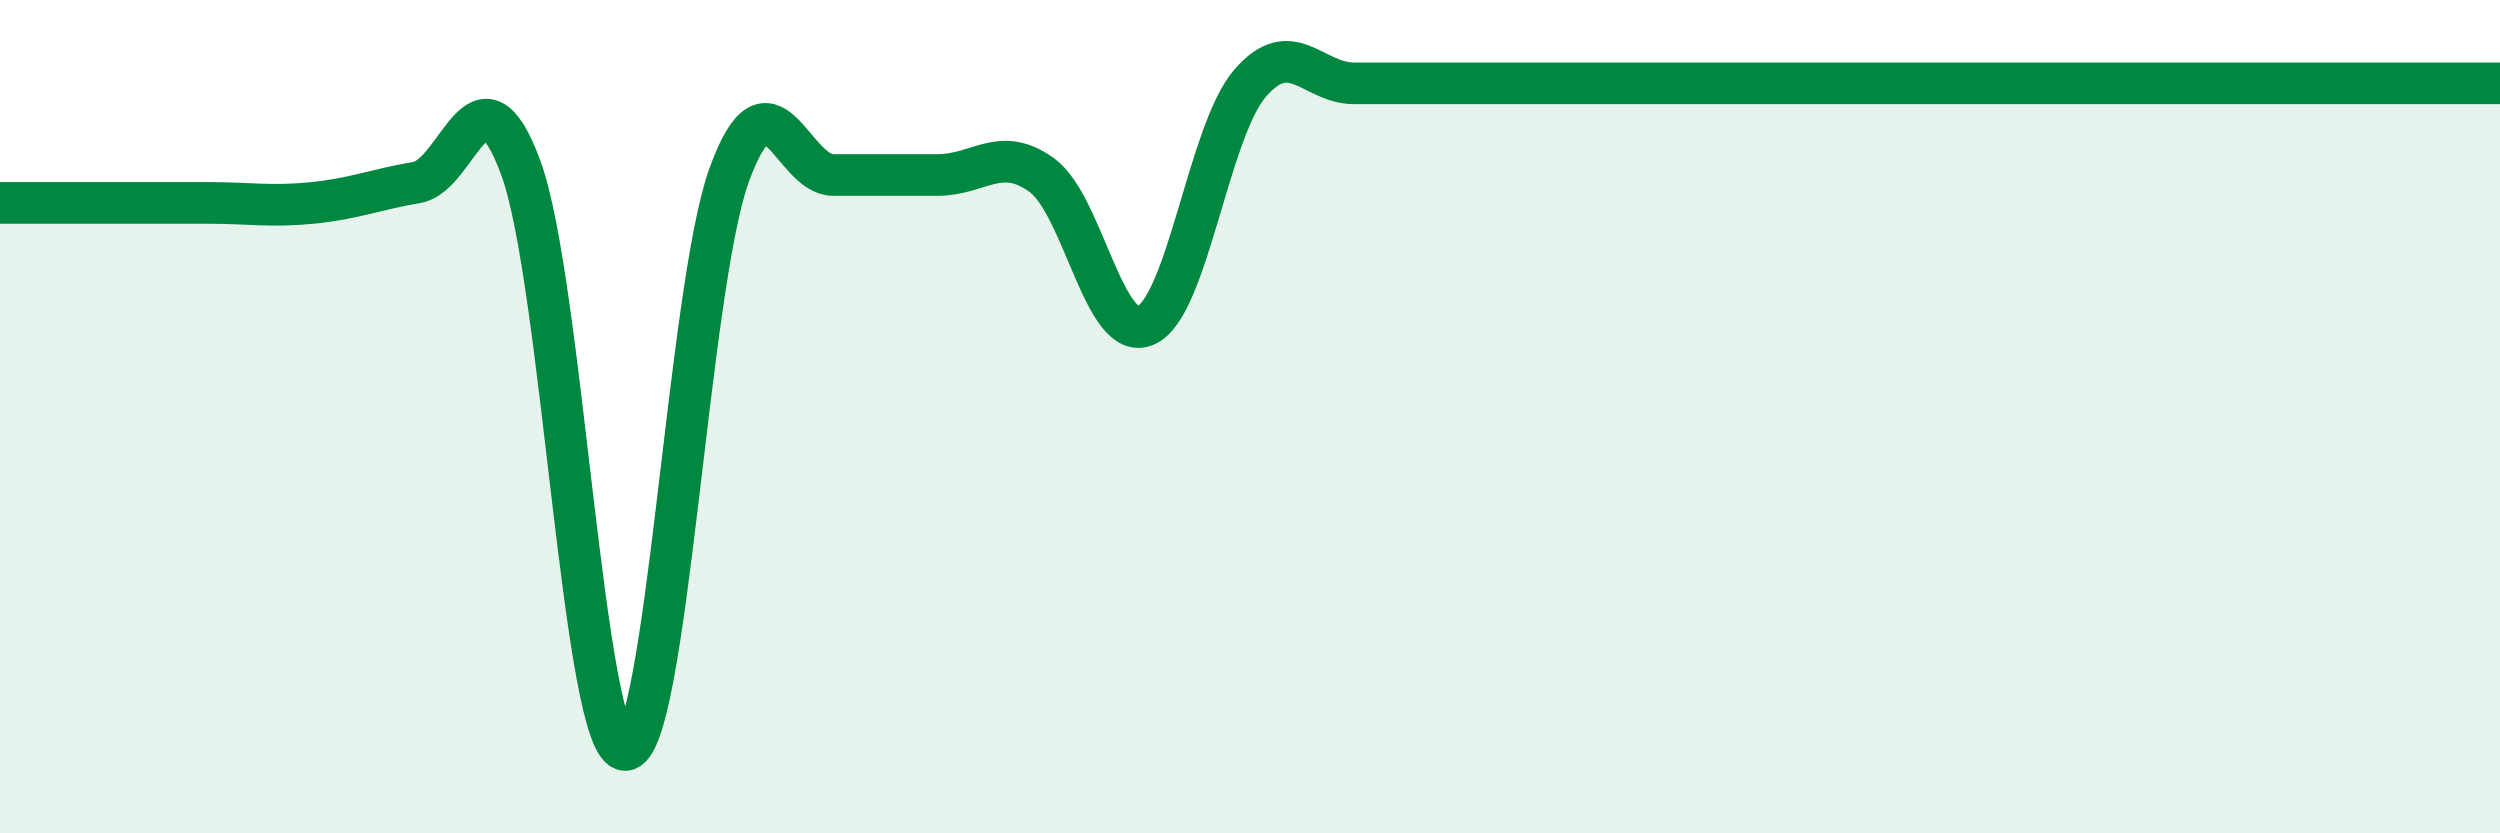
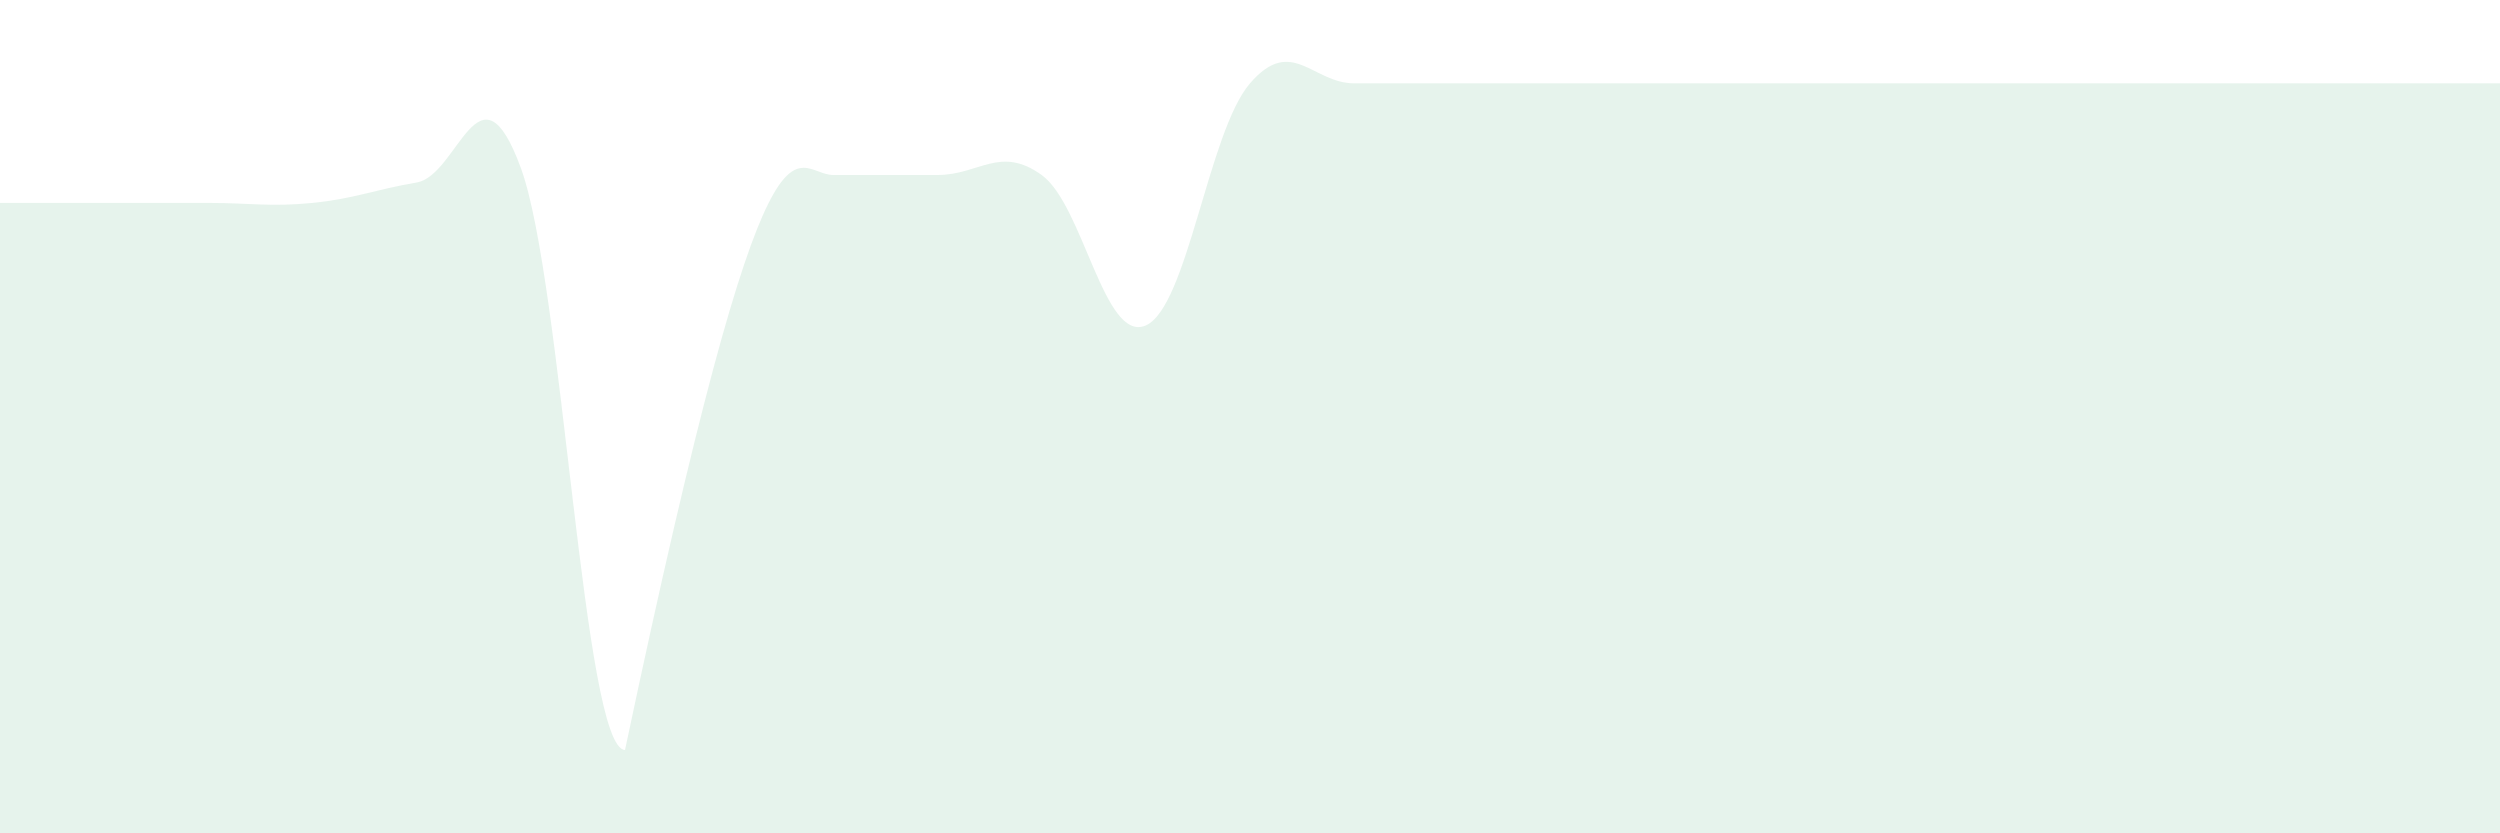
<svg xmlns="http://www.w3.org/2000/svg" width="60" height="20" viewBox="0 0 60 20">
-   <path d="M 0,4.87 C 0.5,4.87 1.5,4.87 2.5,4.87 C 3.5,4.87 4,4.87 5,4.87 C 6,4.87 6.5,4.97 7.5,4.87 C 8.5,4.77 9,4.55 10,4.38 C 11,4.21 11.5,1.31 12.5,4.03 C 13.5,6.75 14,17.97 15,18 C 16,18.03 16.5,6.96 17.5,4.2 C 18.5,1.44 19,4.2 20,4.2 C 21,4.2 21.5,4.2 22.5,4.2 C 23.5,4.2 24,3.48 25,4.2 C 26,4.92 26.5,8.25 27.5,7.81 C 28.5,7.37 29,3.16 30,2 C 31,0.84 31.5,2 32.5,2 C 33.5,2 34,2 35,2 C 36,2 36.5,2 37.5,2 C 38.5,2 39,2 40,2 C 41,2 41.5,2 42.5,2 C 43.5,2 44,2 45,2 C 46,2 46.5,2 47.5,2 C 48.5,2 49,2 50,2 C 51,2 51.5,2 52.5,2 C 53.5,2 53.5,2 55,2 C 56.5,2 59,2 60,2L60 20L0 20Z" fill="#008740" opacity="0.1" stroke-linecap="round" stroke-linejoin="round" />
-   <path d="M 0,4.87 C 0.5,4.87 1.5,4.87 2.5,4.87 C 3.5,4.87 4,4.87 5,4.87 C 6,4.87 6.5,4.97 7.5,4.87 C 8.5,4.77 9,4.55 10,4.38 C 11,4.21 11.5,1.31 12.5,4.03 C 13.5,6.75 14,17.97 15,18 C 16,18.03 16.5,6.96 17.5,4.2 C 18.5,1.44 19,4.2 20,4.2 C 21,4.2 21.5,4.2 22.5,4.2 C 23.5,4.2 24,3.48 25,4.2 C 26,4.92 26.5,8.25 27.5,7.81 C 28.5,7.37 29,3.16 30,2 C 31,0.84 31.5,2 32.5,2 C 33.5,2 34,2 35,2 C 36,2 36.5,2 37.5,2 C 38.5,2 39,2 40,2 C 41,2 41.5,2 42.5,2 C 43.5,2 44,2 45,2 C 46,2 46.5,2 47.5,2 C 48.5,2 49,2 50,2 C 51,2 51.5,2 52.5,2 C 53.5,2 53.5,2 55,2 C 56.5,2 59,2 60,2" stroke="#008740" stroke-width="1" fill="none" stroke-linecap="round" stroke-linejoin="round" />
+   <path d="M 0,4.87 C 0.5,4.87 1.5,4.87 2.5,4.87 C 3.5,4.87 4,4.87 5,4.87 C 6,4.87 6.5,4.97 7.5,4.87 C 8.5,4.77 9,4.55 10,4.38 C 11,4.21 11.5,1.31 12.5,4.03 C 13.5,6.75 14,17.97 15,18 C 18.5,1.44 19,4.2 20,4.2 C 21,4.2 21.5,4.2 22.5,4.2 C 23.5,4.2 24,3.48 25,4.2 C 26,4.92 26.5,8.25 27.5,7.81 C 28.5,7.37 29,3.16 30,2 C 31,0.84 31.5,2 32.5,2 C 33.5,2 34,2 35,2 C 36,2 36.5,2 37.5,2 C 38.5,2 39,2 40,2 C 41,2 41.5,2 42.5,2 C 43.5,2 44,2 45,2 C 46,2 46.5,2 47.5,2 C 48.5,2 49,2 50,2 C 51,2 51.5,2 52.5,2 C 53.5,2 53.5,2 55,2 C 56.5,2 59,2 60,2L60 20L0 20Z" fill="#008740" opacity="0.1" stroke-linecap="round" stroke-linejoin="round" />
</svg>